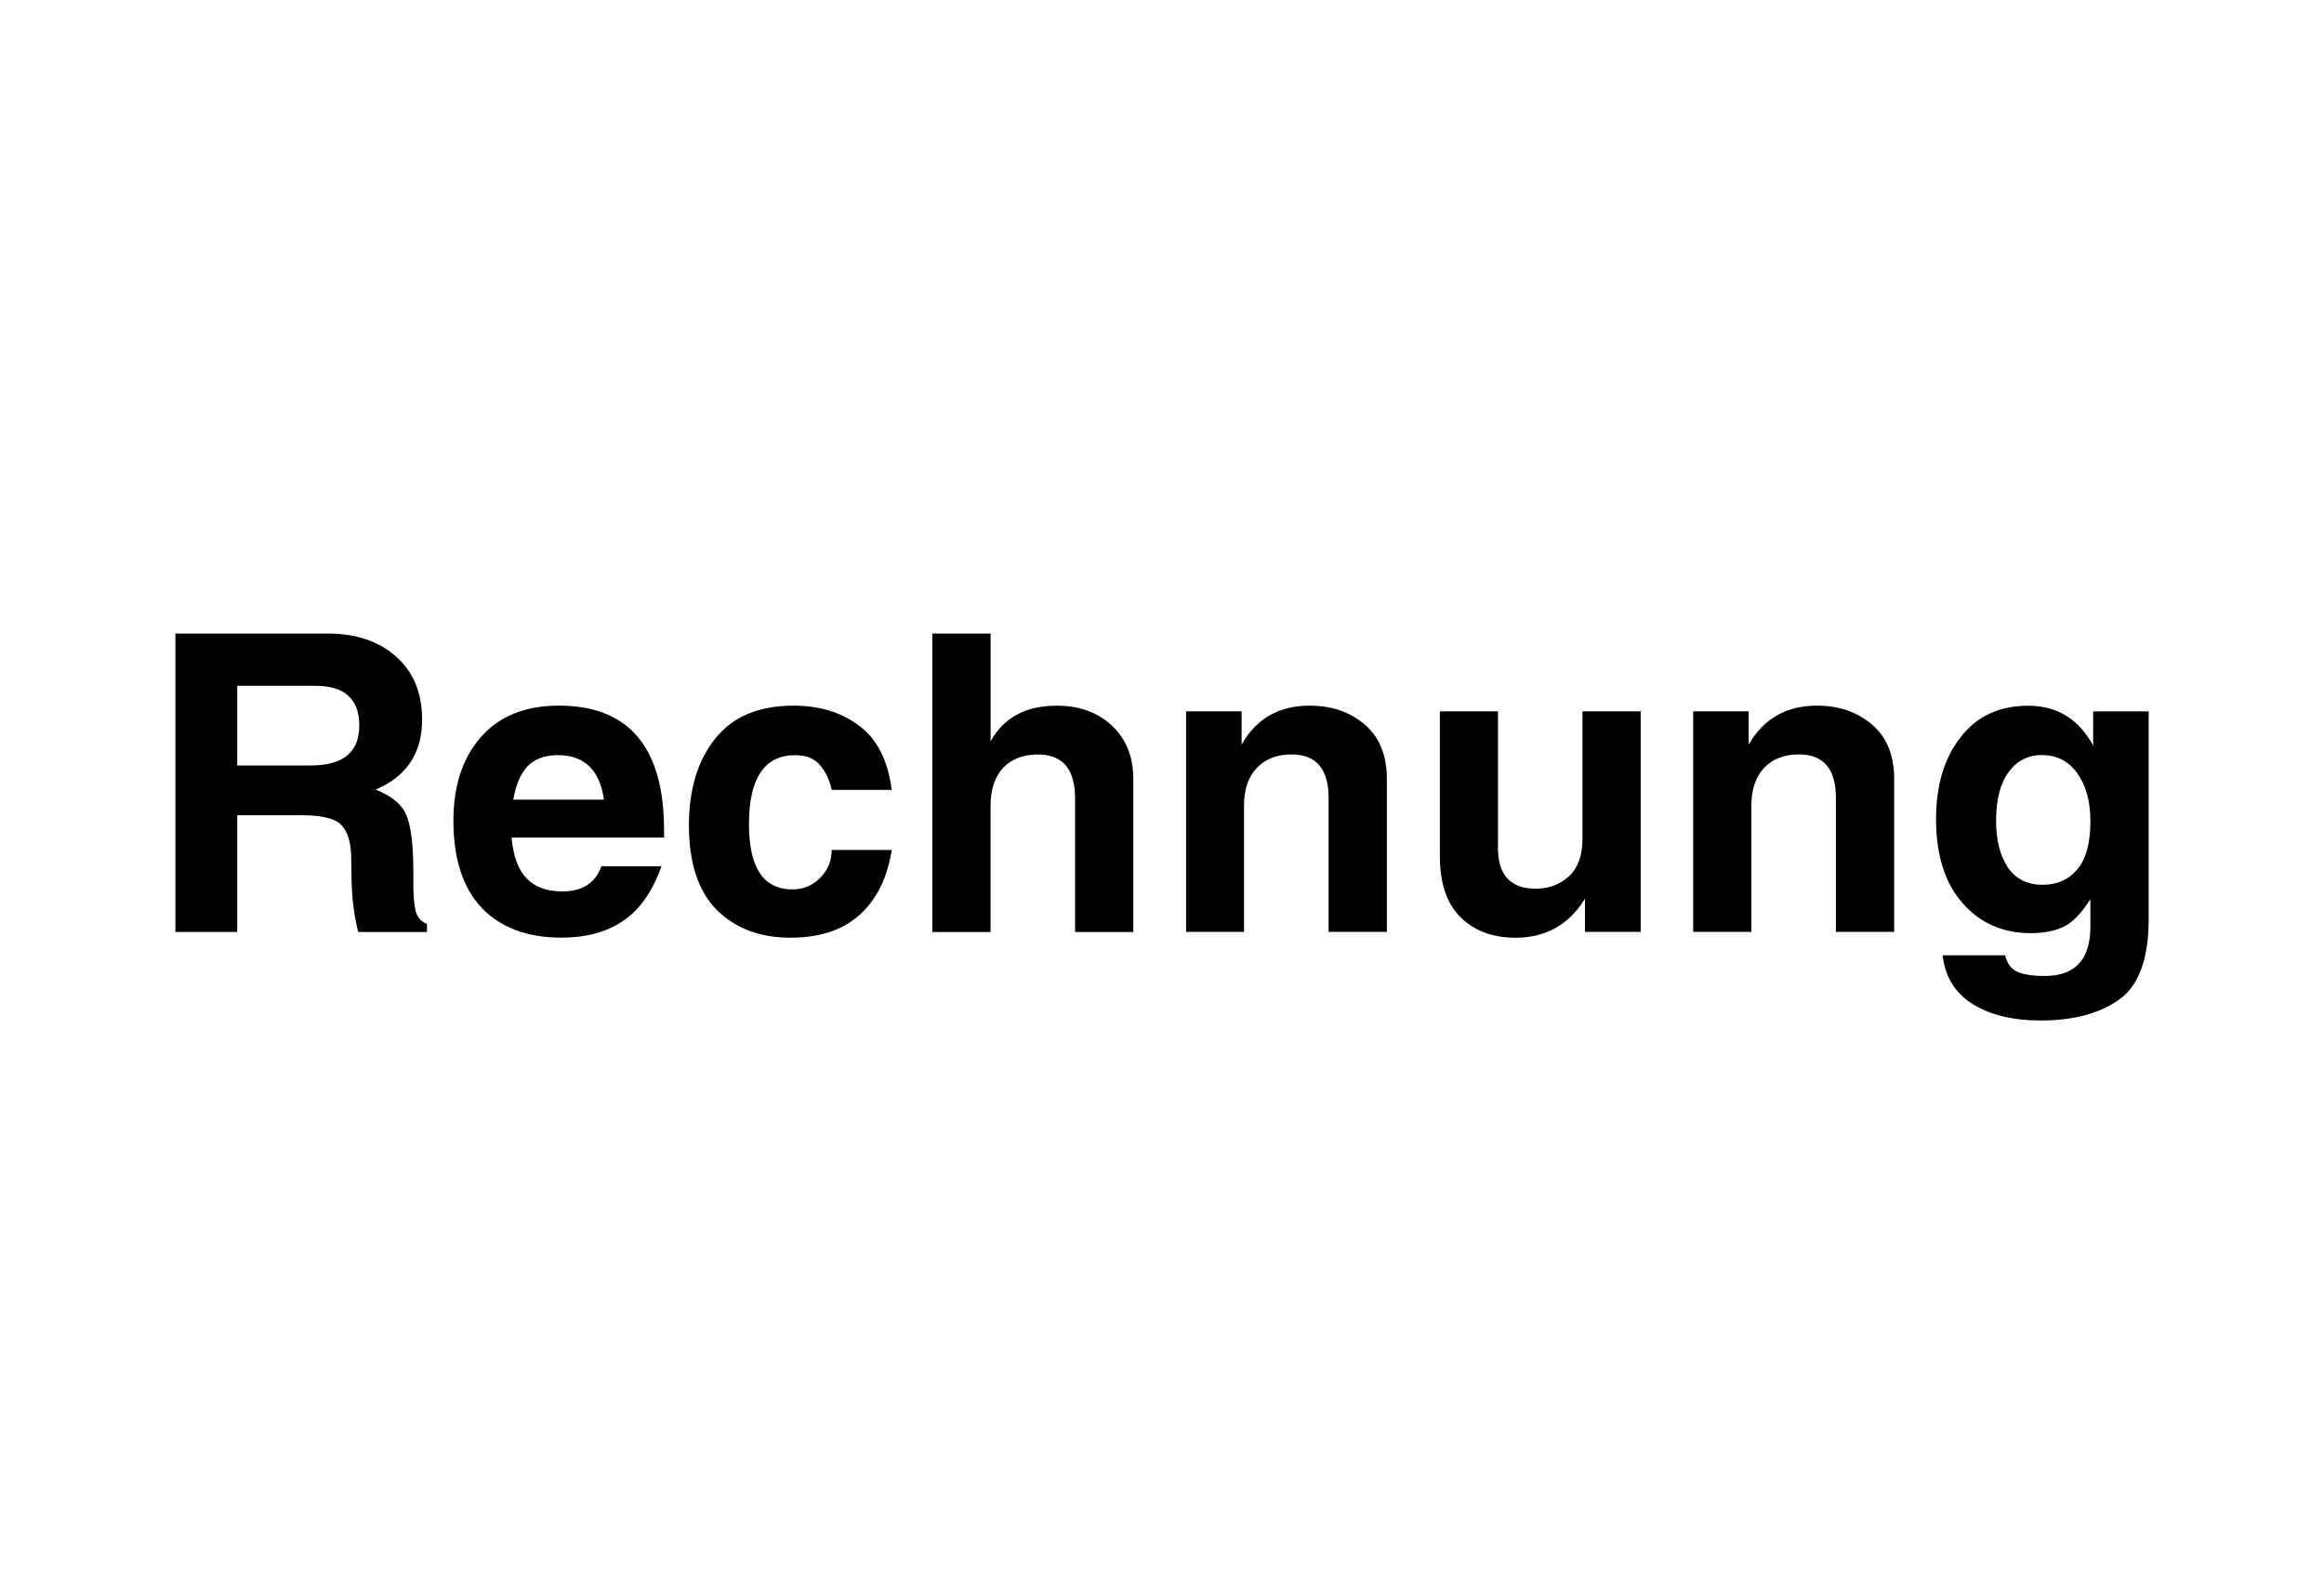
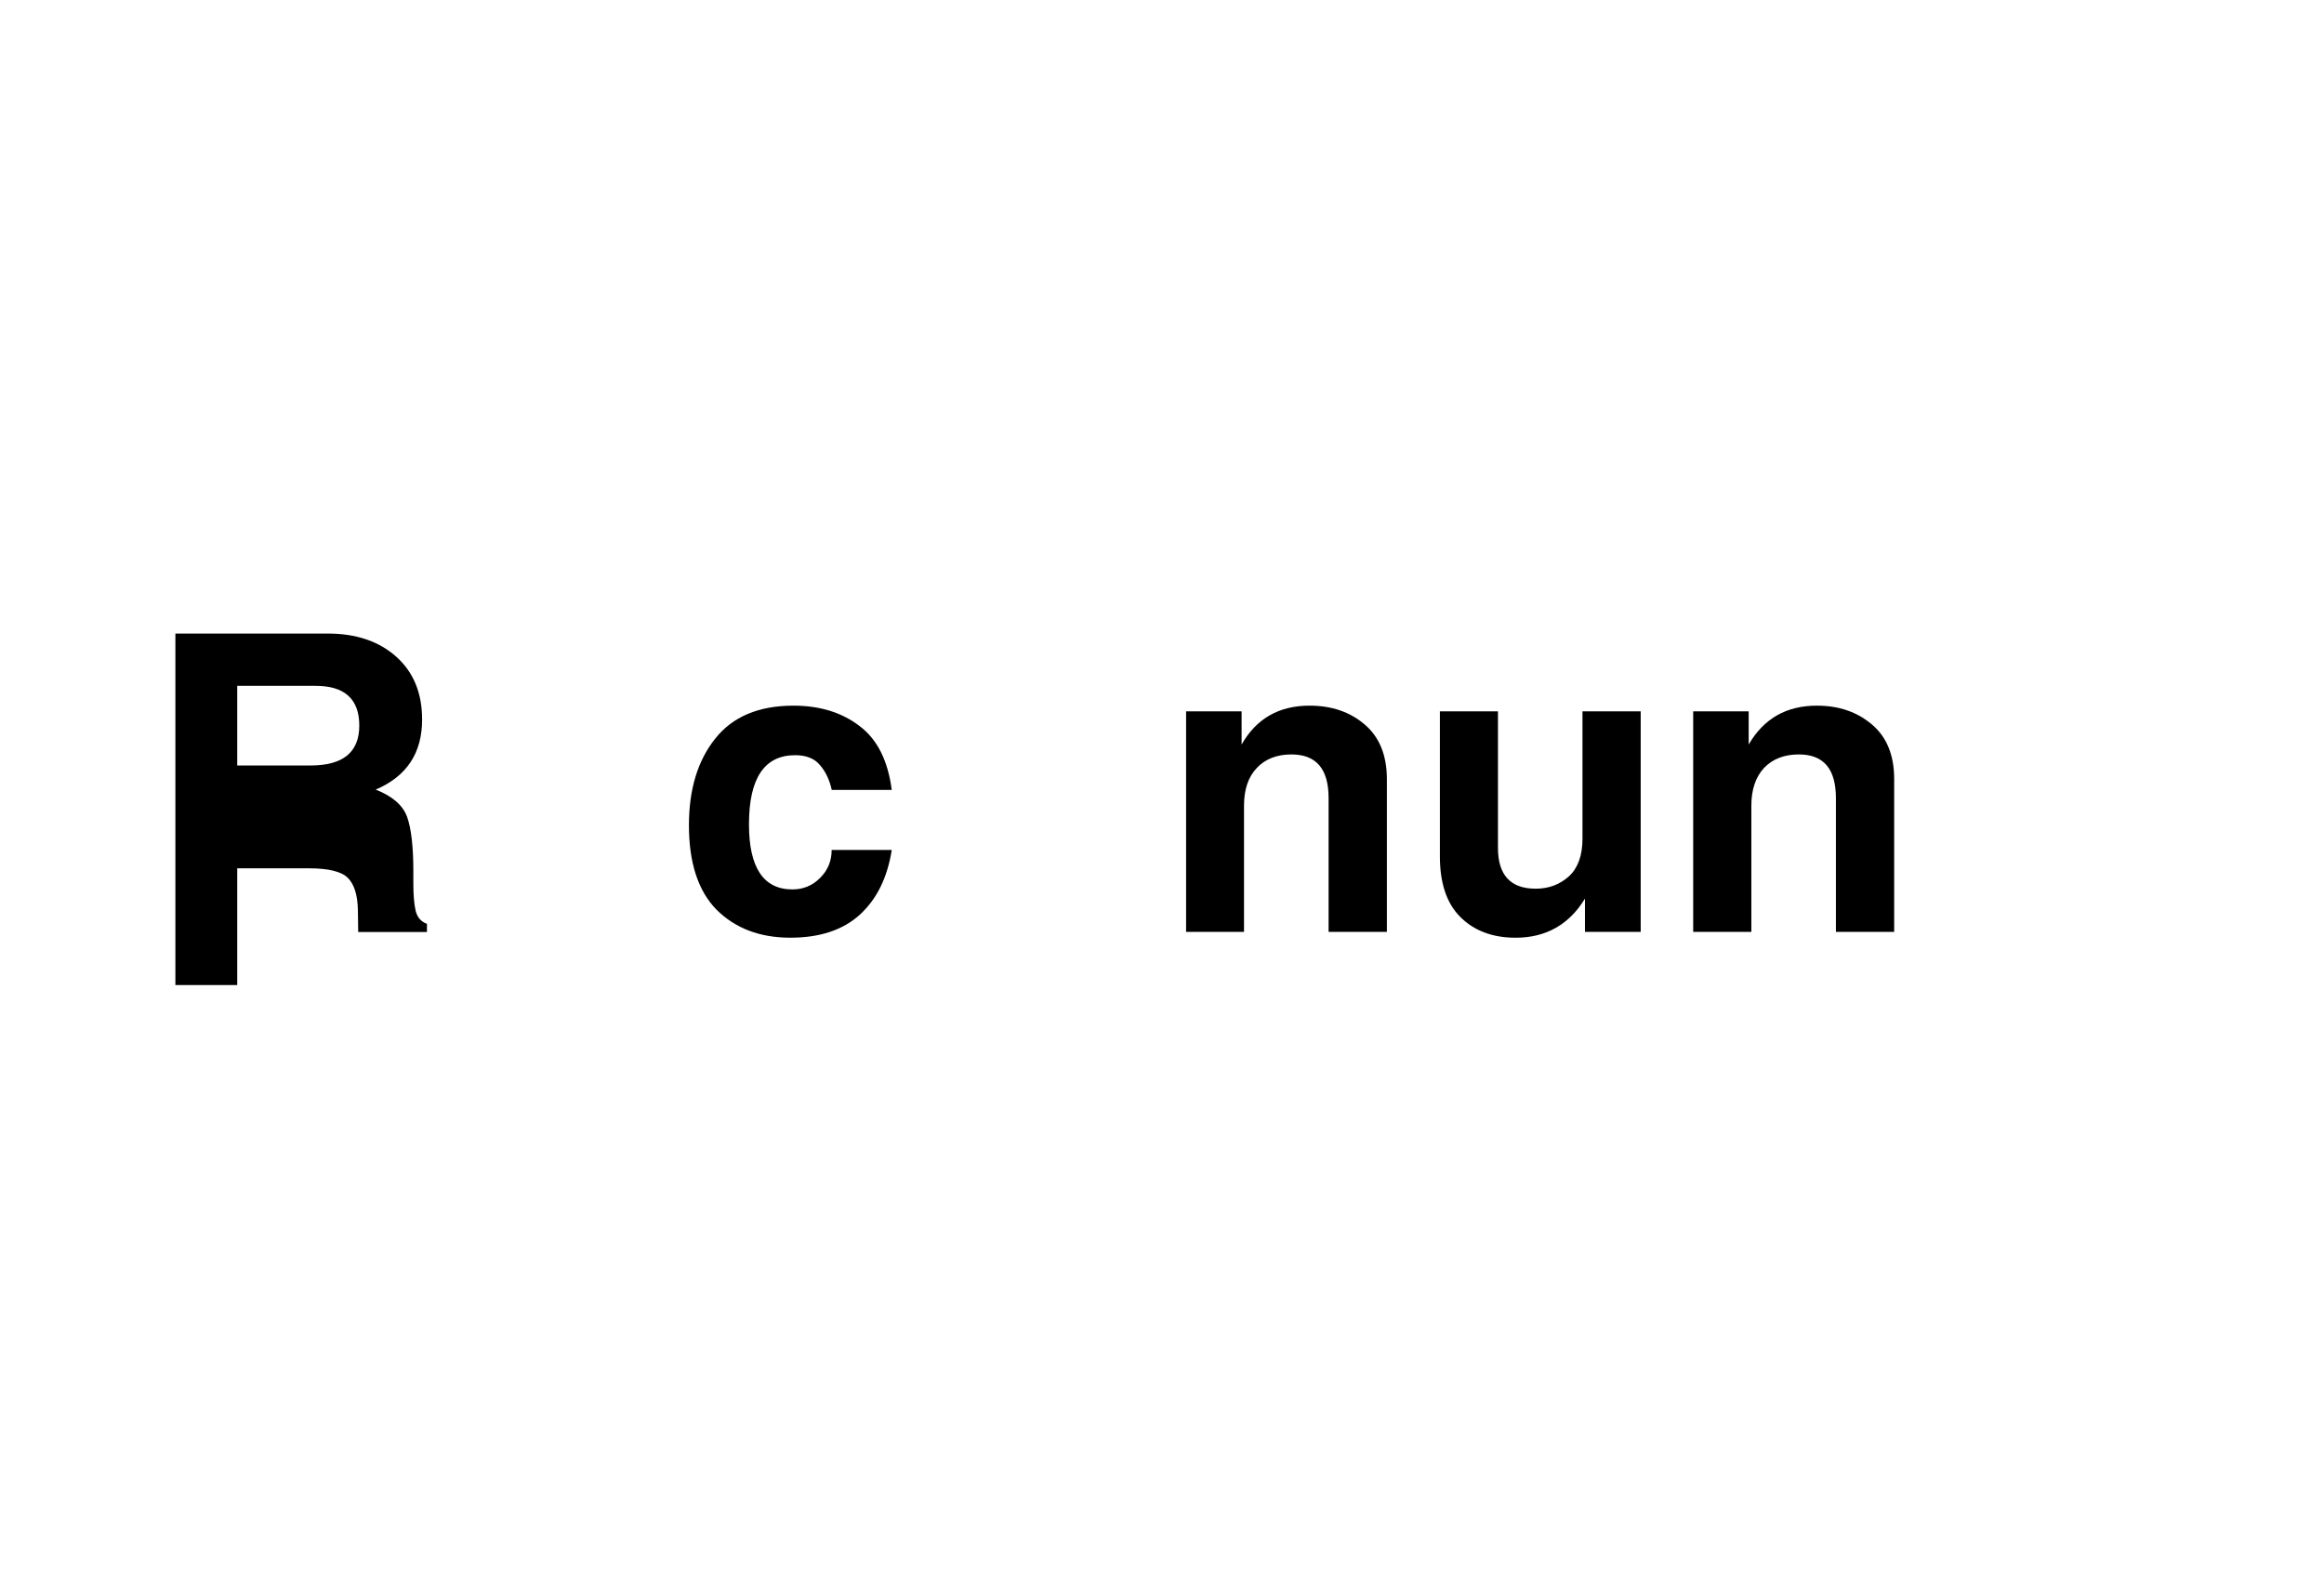
<svg xmlns="http://www.w3.org/2000/svg" version="1.1" id="Ebene_1" x="0px" y="0px" width="80.086px" height="55px" viewBox="0 0 80.086 55" enable-background="new 0 0 80.086 55" xml:space="preserve">
  <g>
-     <path d="M14.714,32.119h-2.37c-0.142-0.557-0.218-1.167-0.23-1.829l-0.011-0.761c-0.011-0.522-0.128-0.882-0.345-1.103   c-0.22-0.218-0.664-0.33-1.334-0.33H8.175v4.022H6.044V21.834h5.247c0.986,0,1.774,0.268,2.37,0.804   c0.591,0.531,0.885,1.25,0.885,2.159c0,1.16-0.533,1.96-1.6,2.415c0.581,0.229,0.938,0.542,1.083,0.941   c0.143,0.401,0.215,1.031,0.215,1.882v0.416c0,0.39,0.025,0.695,0.079,0.936c0.054,0.224,0.184,0.377,0.39,0.452v0.281H14.714z    M12.381,25.004c0-0.91-0.504-1.368-1.506-1.368h-2.7v2.745h2.529C11.823,26.38,12.381,25.924,12.381,25.004z" />
-     <path d="M17.628,28.865c0.063,0.664,0.242,1.129,0.529,1.416c0.288,0.295,0.698,0.44,1.223,0.44c0.692,0,1.139-0.292,1.344-0.867   h2.071c-0.309,0.87-0.749,1.496-1.317,1.879c-0.563,0.386-1.273,0.581-2.132,0.581c-1.182,0-2.096-0.346-2.752-1.032   c-0.644-0.688-0.969-1.687-0.969-2.999c0-1.203,0.316-2.165,0.951-2.885c0.633-0.721,1.527-1.08,2.682-1.08   c2.415,0,3.626,1.436,3.626,4.301v0.247L17.628,28.865L17.628,28.865z M17.688,27.559h3.125c-0.147-1.023-0.676-1.534-1.585-1.534   c-0.451,0-0.801,0.128-1.048,0.383C17.938,26.662,17.775,27.049,17.688,27.559z" />
+     <path d="M14.714,32.119h-2.37l-0.011-0.761c-0.011-0.522-0.128-0.882-0.345-1.103   c-0.22-0.218-0.664-0.33-1.334-0.33H8.175v4.022H6.044V21.834h5.247c0.986,0,1.774,0.268,2.37,0.804   c0.591,0.531,0.885,1.25,0.885,2.159c0,1.16-0.533,1.96-1.6,2.415c0.581,0.229,0.938,0.542,1.083,0.941   c0.143,0.401,0.215,1.031,0.215,1.882v0.416c0,0.39,0.025,0.695,0.079,0.936c0.054,0.224,0.184,0.377,0.39,0.452v0.281H14.714z    M12.381,25.004c0-0.91-0.504-1.368-1.506-1.368h-2.7v2.745h2.529C11.823,26.38,12.381,25.924,12.381,25.004z" />
    <path d="M28.659,29.293h2.071c-0.152,0.963-0.519,1.697-1.099,2.229c-0.584,0.531-1.384,0.794-2.396,0.794   c-1.059,0-1.906-0.329-2.547-0.969c-0.631-0.645-0.947-1.618-0.947-2.904c0-1.236,0.301-2.229,0.902-2.983   c0.6-0.761,1.503-1.141,2.701-1.141c0.904,0,1.66,0.232,2.271,0.698c0.618,0.461,0.984,1.199,1.115,2.206h-2.068   c-0.072-0.334-0.206-0.624-0.401-0.85c-0.189-0.233-0.479-0.347-0.858-0.347c-1.061,0-1.593,0.793-1.593,2.382   c0,1.494,0.5,2.244,1.497,2.244c0.37,0,0.691-0.13,0.954-0.396C28.526,29.994,28.659,29.672,28.659,29.293z" />
-     <path d="M32.13,21.834h2.007v3.715c0.449-0.818,1.209-1.229,2.282-1.229c0.776,0,1.406,0.229,1.893,0.684   c0.493,0.458,0.742,1.071,0.742,1.846v5.27h-2.007v-4.613c0-1.003-0.427-1.505-1.283-1.505c-0.511,0-0.909,0.157-1.195,0.46   c-0.288,0.309-0.434,0.744-0.434,1.31v4.348h-2.007V21.834H32.13L32.13,21.834z" />
    <path d="M40.873,32.119v-7.605h1.913v1.146c0.508-0.896,1.289-1.341,2.339-1.341c0.763,0,1.391,0.213,1.9,0.647   c0.508,0.432,0.767,1.059,0.767,1.882v5.268h-2.008v-4.611c0-1.003-0.423-1.505-1.281-1.505c-0.5,0-0.898,0.156-1.187,0.46   c-0.299,0.309-0.447,0.744-0.447,1.309v4.347h-1.998v0.003H40.873z" />
    <path d="M49.613,24.514h2.007v4.7c0,0.942,0.431,1.413,1.302,1.413c0.452,0,0.831-0.144,1.149-0.431   c0.304-0.281,0.462-0.718,0.462-1.285v-4.397h2.006v7.602h-1.921V30.97c-0.542,0.89-1.342,1.347-2.39,1.347   c-0.797,0-1.439-0.244-1.913-0.723c-0.47-0.474-0.696-1.173-0.696-2.082v-4.999L49.613,24.514L49.613,24.514z" />
    <path d="M58.348,32.119v-7.605h1.912v1.146c0.519-0.896,1.3-1.341,2.349-1.341c0.757,0,1.382,0.213,1.896,0.647   c0.512,0.432,0.769,1.059,0.769,1.882v5.268h-2.008v-4.611c0-1.003-0.42-1.505-1.277-1.505c-0.504,0-0.9,0.156-1.195,0.46   c-0.289,0.309-0.442,0.744-0.442,1.309v4.347h-2.008v0.003H58.348z" />
-     <path d="M66.944,32.922h2.153c0.063,0.263,0.195,0.459,0.395,0.556c0.201,0.103,0.531,0.157,0.974,0.157   c1.045,0,1.569-0.571,1.569-1.696v-0.951c-0.314,0.494-0.624,0.813-0.94,0.96c-0.305,0.142-0.673,0.211-1.113,0.211   c-0.959,0-1.751-0.344-2.349-1.033c-0.606-0.682-0.916-1.651-0.916-2.887c0-1.175,0.281-2.118,0.848-2.835   c0.556-0.721,1.33-1.082,2.327-1.082s1.734,0.455,2.239,1.37v-1.175h1.913v7.151c0,1.371-0.337,2.293-1.011,2.777   c-0.666,0.476-1.564,0.724-2.707,0.724c-0.968,0-1.755-0.192-2.359-0.573C67.367,34.214,67.024,33.653,66.944,32.922z    M68.786,28.294c0,0.65,0.131,1.18,0.4,1.592c0.271,0.401,0.671,0.606,1.202,0.606c0.496,0,0.892-0.169,1.188-0.521   c0.308-0.355,0.46-0.91,0.46-1.664c0-0.689-0.152-1.245-0.451-1.655c-0.299-0.425-0.706-0.63-1.227-0.63   c-0.465,0-0.856,0.196-1.138,0.586C68.93,26.995,68.786,27.556,68.786,28.294z" />
  </g>
</svg>